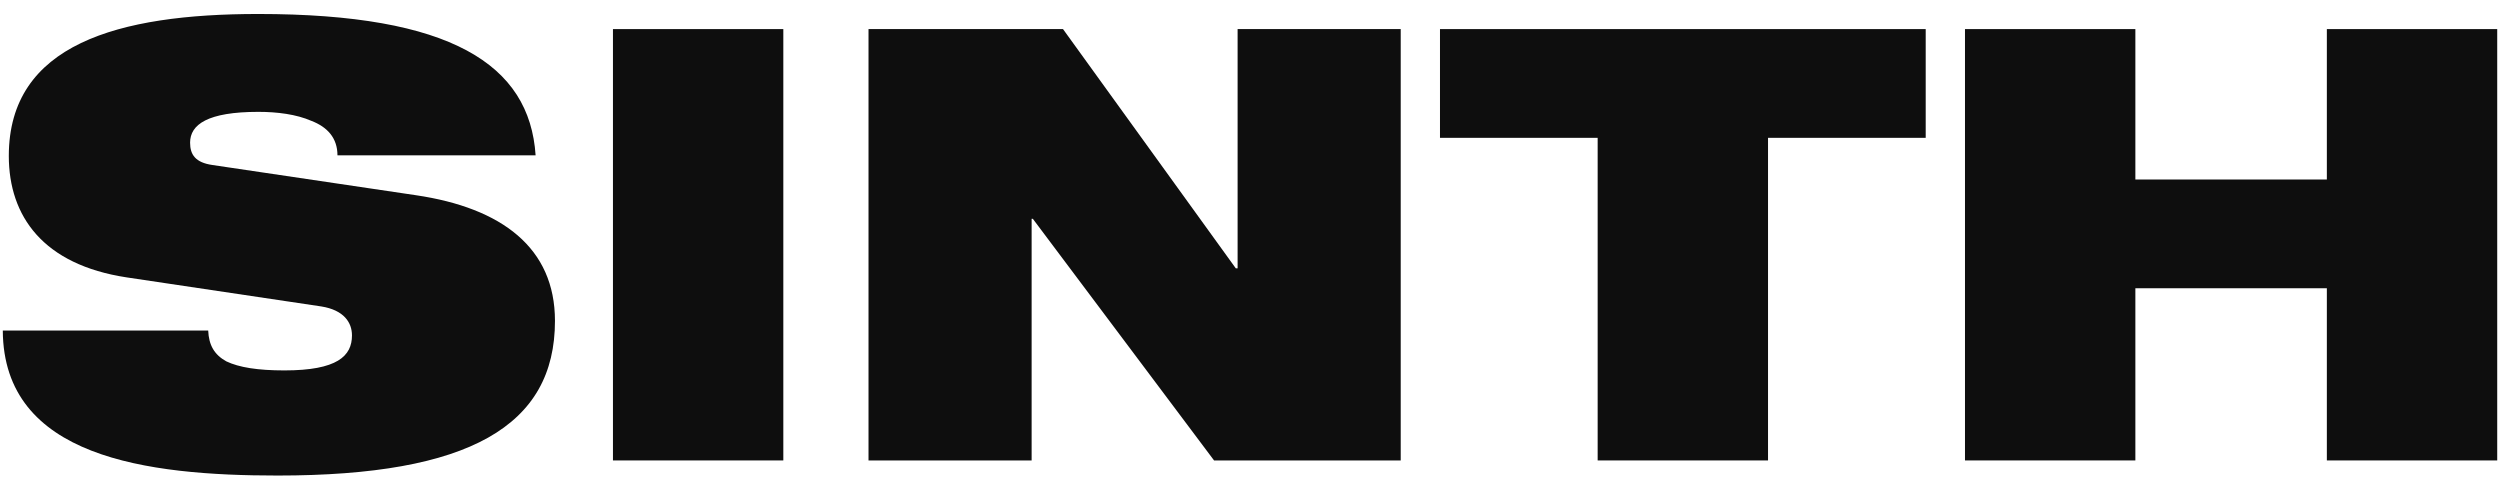
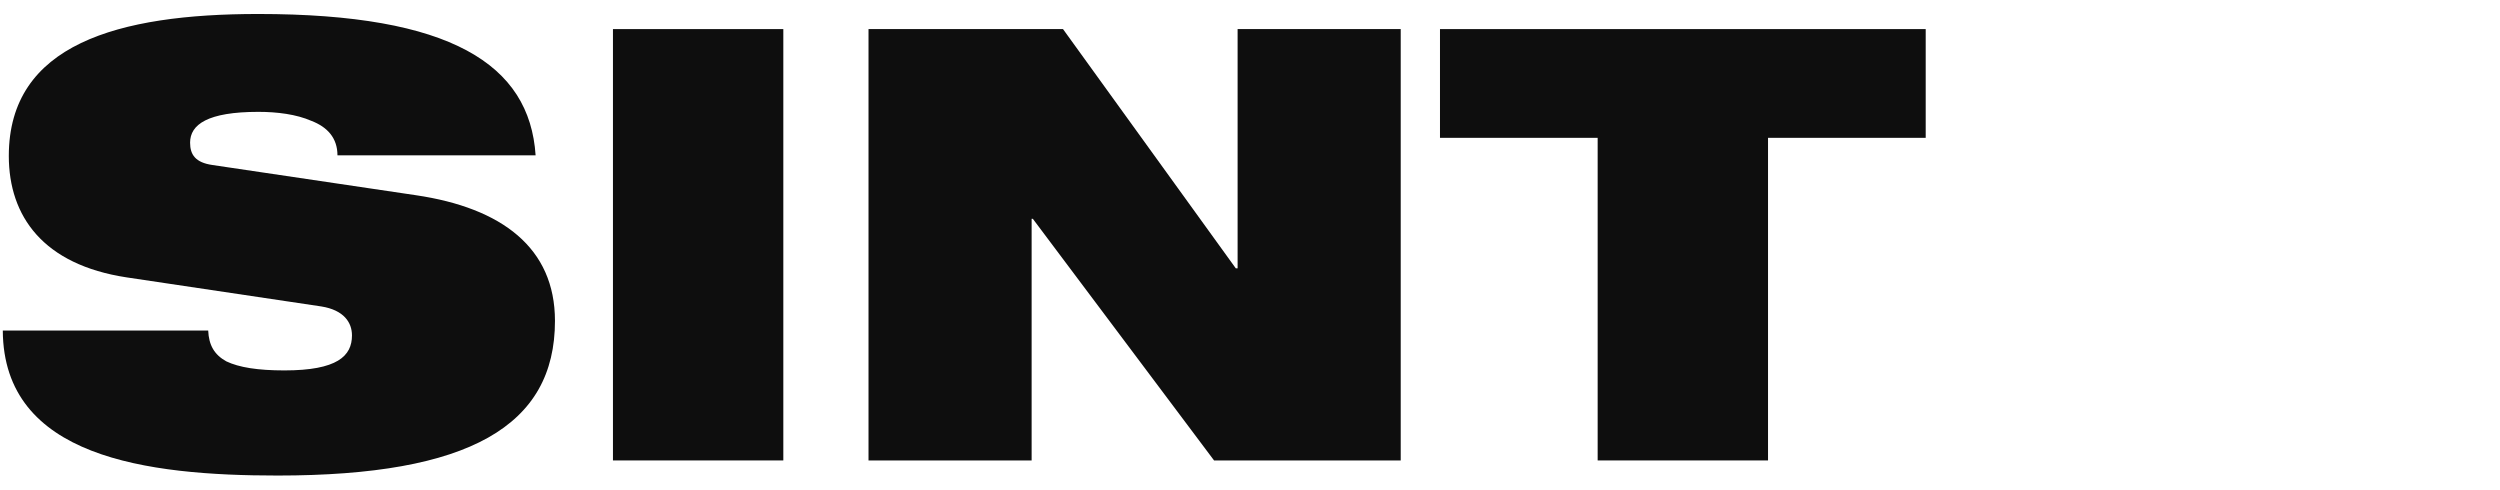
<svg xmlns="http://www.w3.org/2000/svg" id="Layer_1" x="0px" y="0px" width="143px" height="28px" viewBox="0 0 143 28" xml:space="preserve">
  <g>
    <path fill="#0E0E0E" d="M7.243,15.866c-4.769-0.725-6.739-3.49-6.739-6.945c0-6.394,6.255-8.121,14.272-8.121  c10.989,0,15.516,2.868,15.861,8.086H19.303c0-1.002-0.587-1.624-1.485-1.97c-0.864-0.38-1.97-0.518-3.041-0.518  c-2.903,0-3.904,0.726-3.904,1.762c0,0.691,0.311,1.14,1.278,1.278l11.645,1.729c4.907,0.726,7.948,3.006,7.948,7.188  c0,6.012-4.907,8.846-15.861,8.846c-7.498,0-15.688-1.037-15.723-8.294h11.749c0.035,0.83,0.346,1.382,1.037,1.763  c0.725,0.346,1.796,0.518,3.317,0.518c3.04,0,3.87-0.829,3.87-2.003c0-0.726-0.45-1.451-1.763-1.658L7.243,15.866z" />
    <path fill="#0E0E0E" d="M35.061,1.664h9.745v24.673h-9.745V1.664z" />
    <path fill="#0E0E0E" d="M49.678,1.664h11.126l9.883,13.684h0.104V1.664h9.33v24.673H69.444L59.077,12.514h-0.068v13.823h-9.33  V1.664z" />
    <path fill="#0E0E0E" d="M91.387,7.884h-9.02v-6.22h27.783v6.22h-9.019v18.453h-9.745V7.884z" />
-     <path fill="#0E0E0E" d="M133.096,16.488h-10.953v9.849h-9.746V1.664h9.746v8.604h10.953V1.664h9.745v24.673h-9.745V16.488z" />
  </g>
</svg>